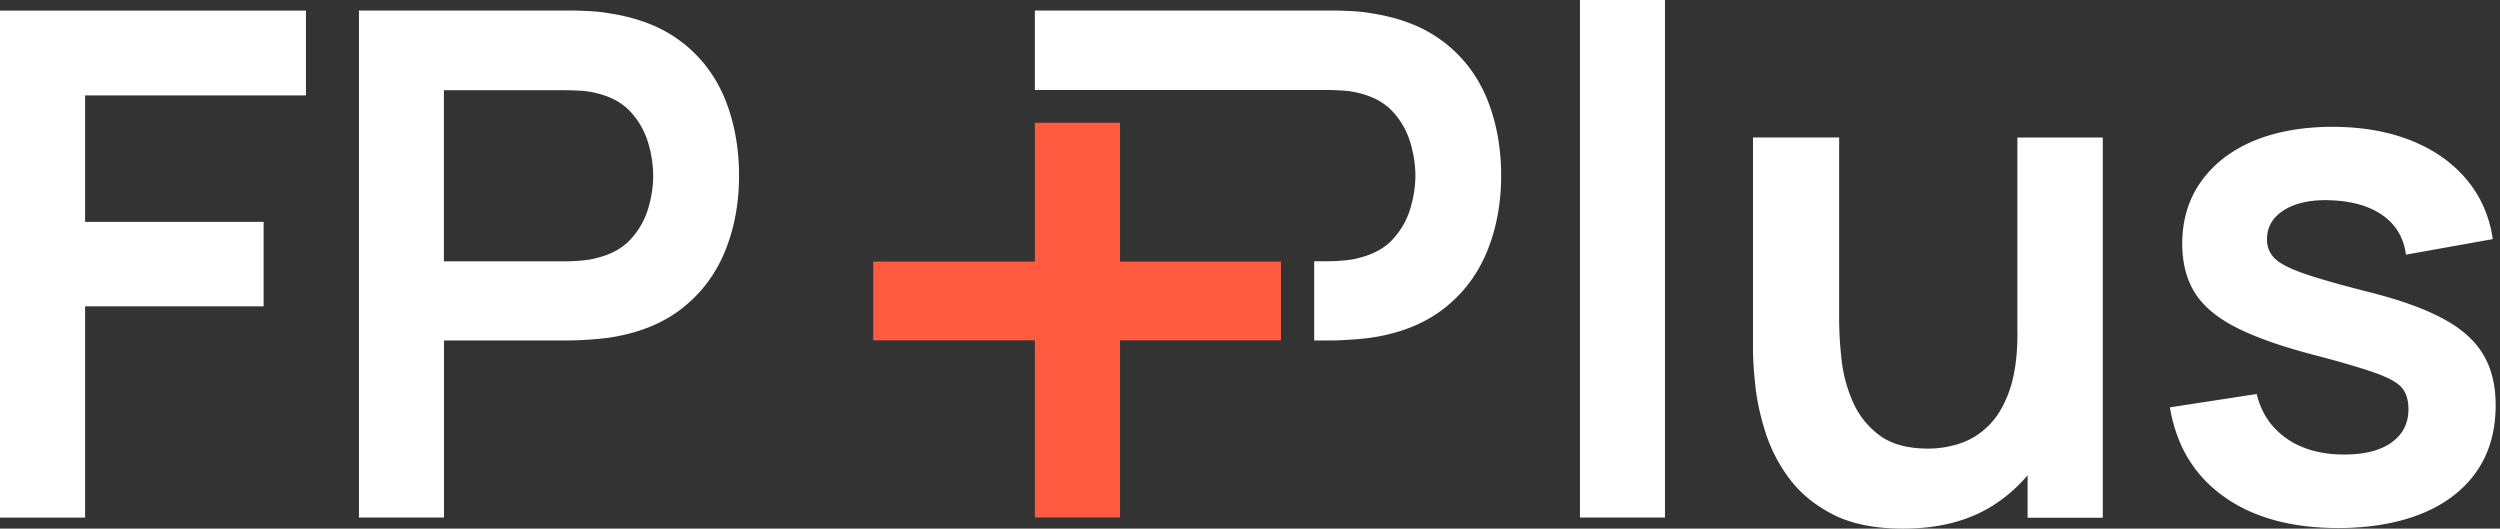
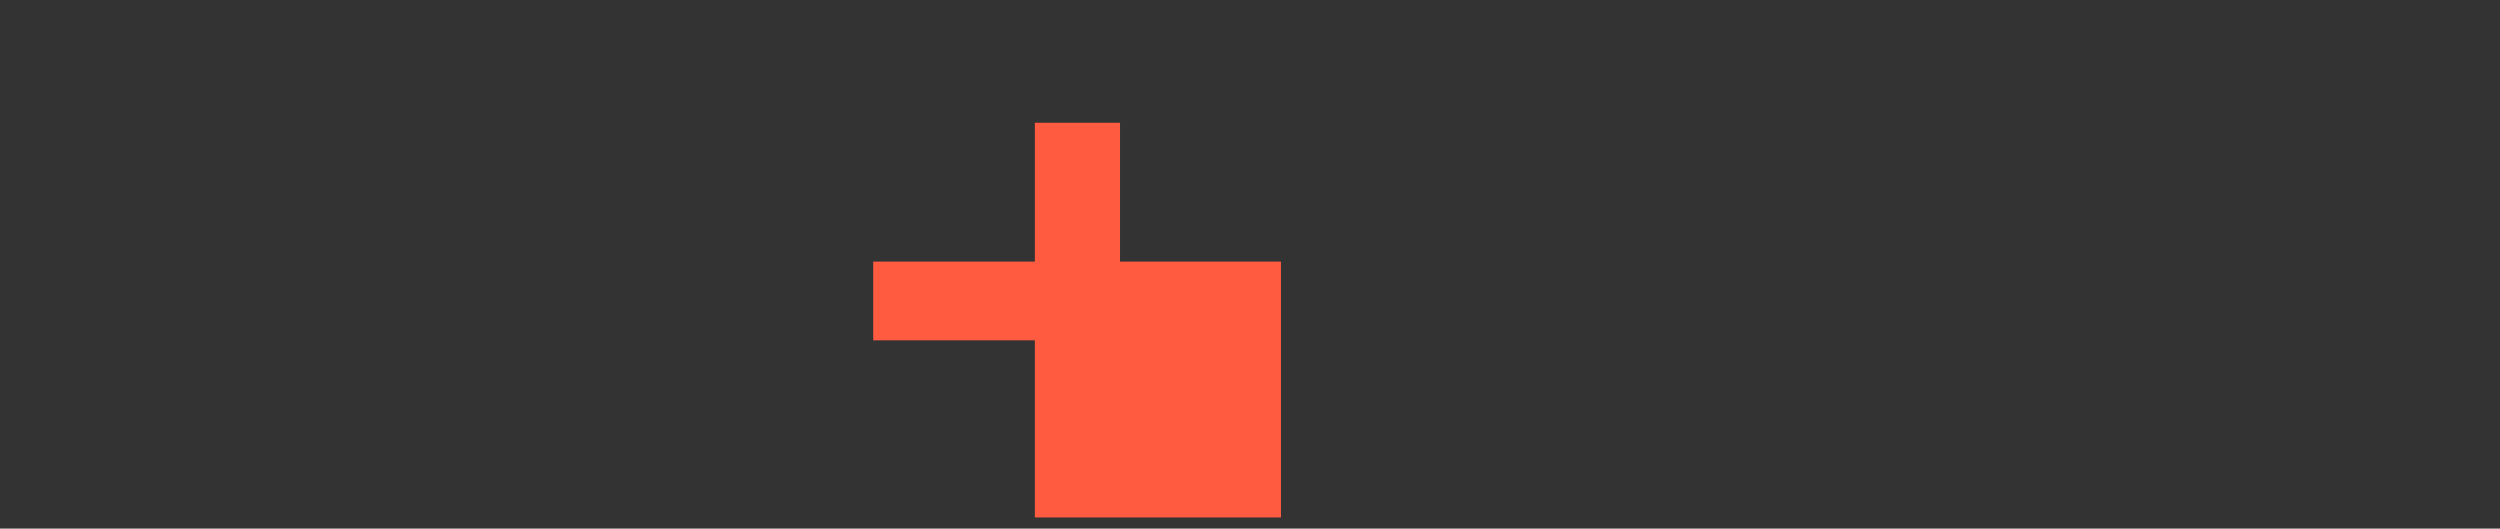
<svg xmlns="http://www.w3.org/2000/svg" width="227" height="48" fill="none" viewBox="0 0 227 48">
  <rect x="0" y="0" width="227" height="48" fill="#333333" stroke="none" />
-   <path d="M0 46.999h7.727V27.814h16.211v-7.669H7.727V8.663H27.78V.96H0V47zM61.958 3.868c-1.74-1.368-3.945-2.247-6.614-2.656a15.01 15.01 0 00-1.959-.21 36.772 36.772 0 00-1.727-.048H32.593v46.038h7.72v-16.08h11.345c.43 0 .997-.02 1.713-.067.717-.041 1.372-.11 1.973-.191 2.648-.402 4.84-1.287 6.587-2.656 1.74-1.362 3.038-3.085 3.89-5.163.854-2.077 1.284-4.379 1.284-6.885 0-2.506-.423-4.842-1.263-6.926-.846-2.077-2.136-3.8-3.877-5.162l-.007.006zM58.846 18.96a7.084 7.084 0 01-1.57 2.752c-.737.81-1.748 1.375-3.03 1.696-.451.129-.943.21-1.475.252-.533.047-1.017.068-1.44.068H40.306V8.193H51.33c.424 0 .908.02 1.44.048a7.412 7.412 0 011.475.238c1.283.32 2.294.886 3.03 1.696a7.126 7.126 0 011.57 2.765 10.61 10.61 0 01.465 3.024c0 .98-.157 1.982-.464 3.003v-.007zM151.179 0h-7.72v46.992h7.72V0zM183.185 30.211c0 2.091-.238 3.814-.703 5.183-.471 1.362-1.099 2.431-1.877 3.215-.778.776-1.652 1.328-2.614 1.648a9.167 9.167 0 01-2.915.476c-1.836 0-3.297-.388-4.375-1.178a7.464 7.464 0 01-2.437-3.017 12.949 12.949 0 01-1.044-3.834 32.522 32.522 0 01-.225-3.596V12.484h-7.823v19.28c0 .83.068 1.914.212 3.242.136 1.335.443 2.744.914 4.236a14.177 14.177 0 002.178 4.216c.983 1.32 2.307 2.41 3.972 3.262 1.666.851 3.782 1.28 6.349 1.28 3.242 0 5.979-.708 8.204-2.125a13.722 13.722 0 003.106-2.724v3.861h6.826V12.485h-7.754v17.74l.006-.013zM225.499 32.227c-.737-1.26-1.932-2.343-3.59-3.248-1.659-.906-3.864-1.71-6.615-2.411-2.689-.681-4.716-1.254-6.068-1.723-1.358-.47-2.259-.94-2.71-1.41a2.36 2.36 0 01-.675-1.69c0-1.17.552-2.083 1.665-2.737 1.113-.647 2.573-.92 4.389-.81 1.898.109 3.42.585 4.567 1.437 1.139.85 1.808 2.015 1.999 3.487l7.884-1.41c-.3-2.064-1.092-3.869-2.368-5.4-1.283-1.533-2.963-2.718-5.045-3.55-2.081-.83-4.47-1.245-7.16-1.245-2.689 0-5.147.436-7.181 1.294-2.027.864-3.611 2.09-4.744 3.69-1.133 1.601-1.699 3.474-1.699 5.626 0 1.73.375 3.201 1.119 4.413.744 1.213 1.98 2.268 3.686 3.147 1.707.885 4.014 1.71 6.922 2.479 2.607.68 4.539 1.246 5.802 1.696 1.262.45 2.075.912 2.45 1.389.375.483.56 1.11.56 1.9 0 1.28-.505 2.288-1.522 3.017-1.017.736-2.451 1.103-4.308 1.103-2.116 0-3.863-.49-5.255-1.47-1.393-.981-2.287-2.323-2.69-4.026l-7.884 1.213c.581 3.473 2.198 6.17 4.874 8.084 2.669 1.92 6.143 2.874 10.416 2.874 4.273 0 7.966-.988 10.492-2.97 2.532-1.982 3.795-4.706 3.795-8.18 0-1.79-.369-3.316-1.106-4.569zM131.159 3.868c-1.741-1.368-3.946-2.247-6.615-2.656-.6-.109-1.249-.177-1.952-.21a36.552 36.552 0 00-1.734-.048H93.965v7.219h26.573c.423 0 .907.02 1.44.054a7.406 7.406 0 011.474.239c1.284.32 2.294.885 3.031 1.695a7.129 7.129 0 011.57 2.765c.307 1.035.464 2.043.464 3.024 0 .98-.157 1.982-.464 3.004a7.085 7.085 0 01-1.57 2.751c-.737.81-1.747 1.376-3.031 1.696-.45.13-.942.21-1.474.252-.533.048-1.017.068-1.44.068h-1.209v7.192h1.529c.43 0 .997-.02 1.714-.068.716-.041 1.372-.11 1.972-.191 2.649-.402 4.84-1.287 6.587-2.656 1.741-1.362 3.038-3.085 3.891-5.163.853-2.077 1.283-4.379 1.283-6.885 0-2.506-.423-4.842-1.262-6.926-.847-2.077-2.137-3.8-3.878-5.162l-.006.006z" fill="#fff" />
-   <path d="M116.312 23.755h-14.614V11.142h-7.733v12.613H79.289v7.15h14.676v16.08h7.733v-16.08h14.614v-7.15z" fill="#FF5B41" />
+   <path d="M116.312 23.755h-14.614V11.142h-7.733v12.613H79.289v7.15h14.676v16.08h7.733h14.614v-7.15z" fill="#FF5B41" />
</svg>